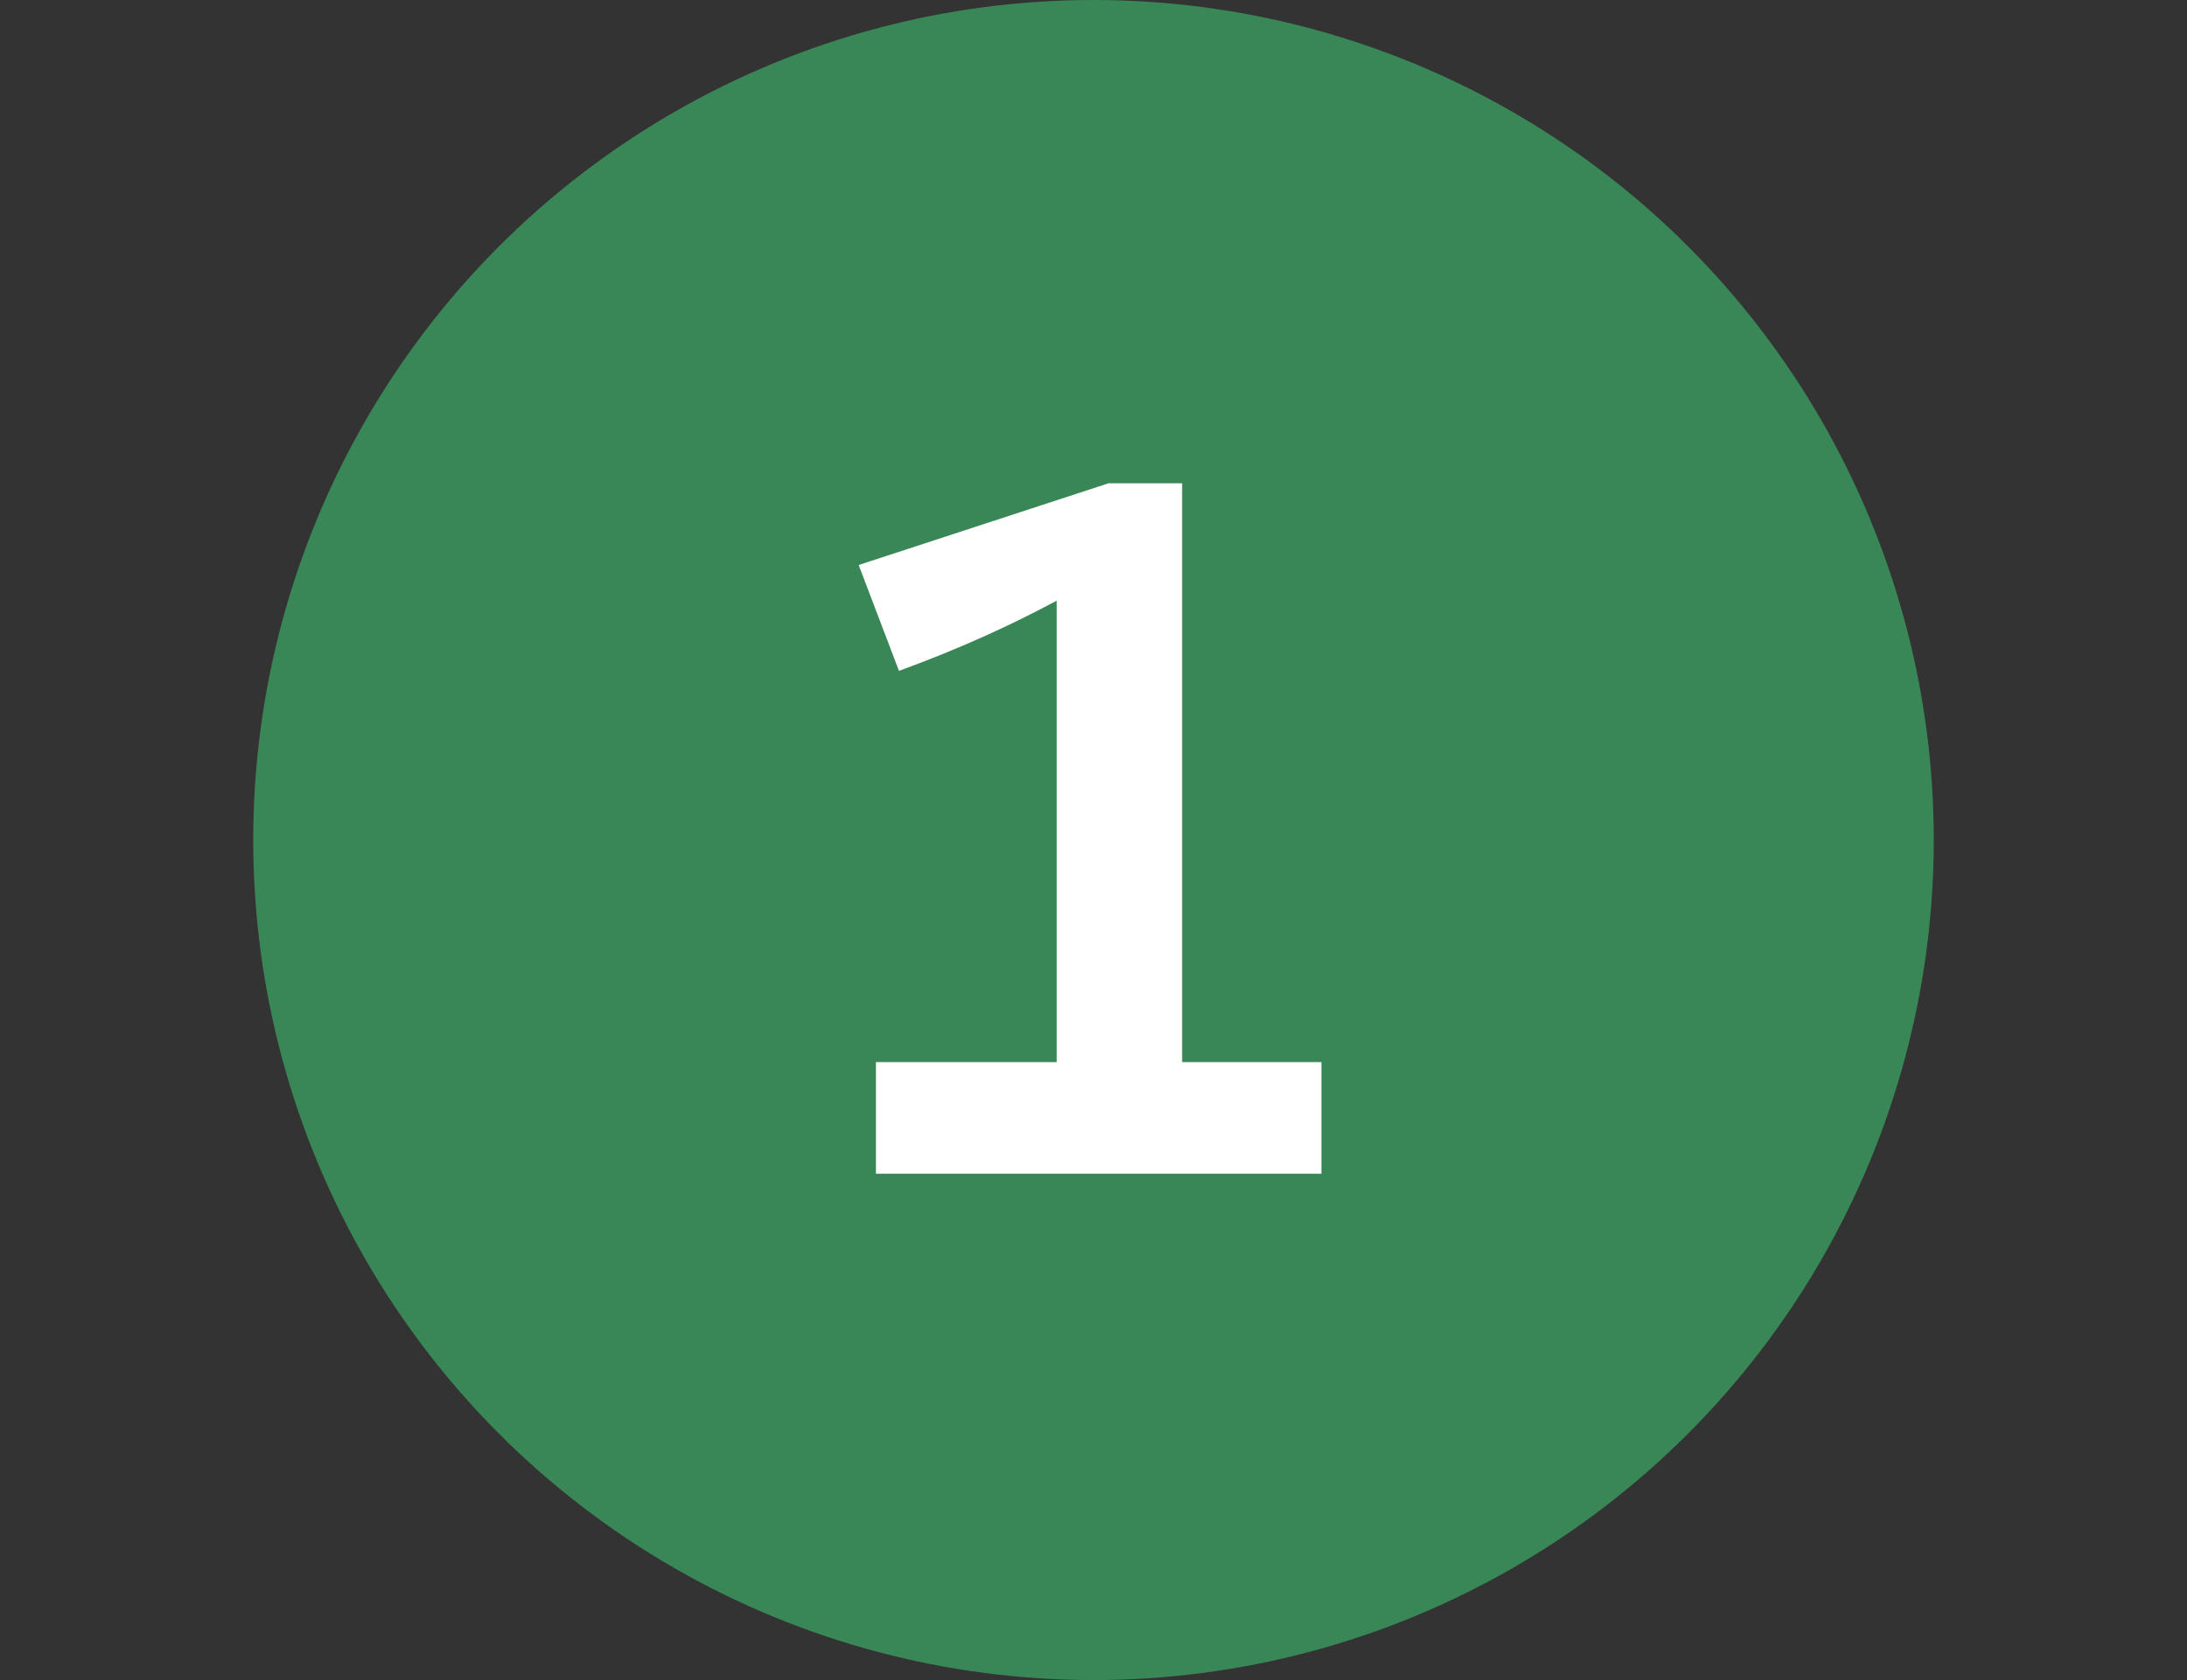
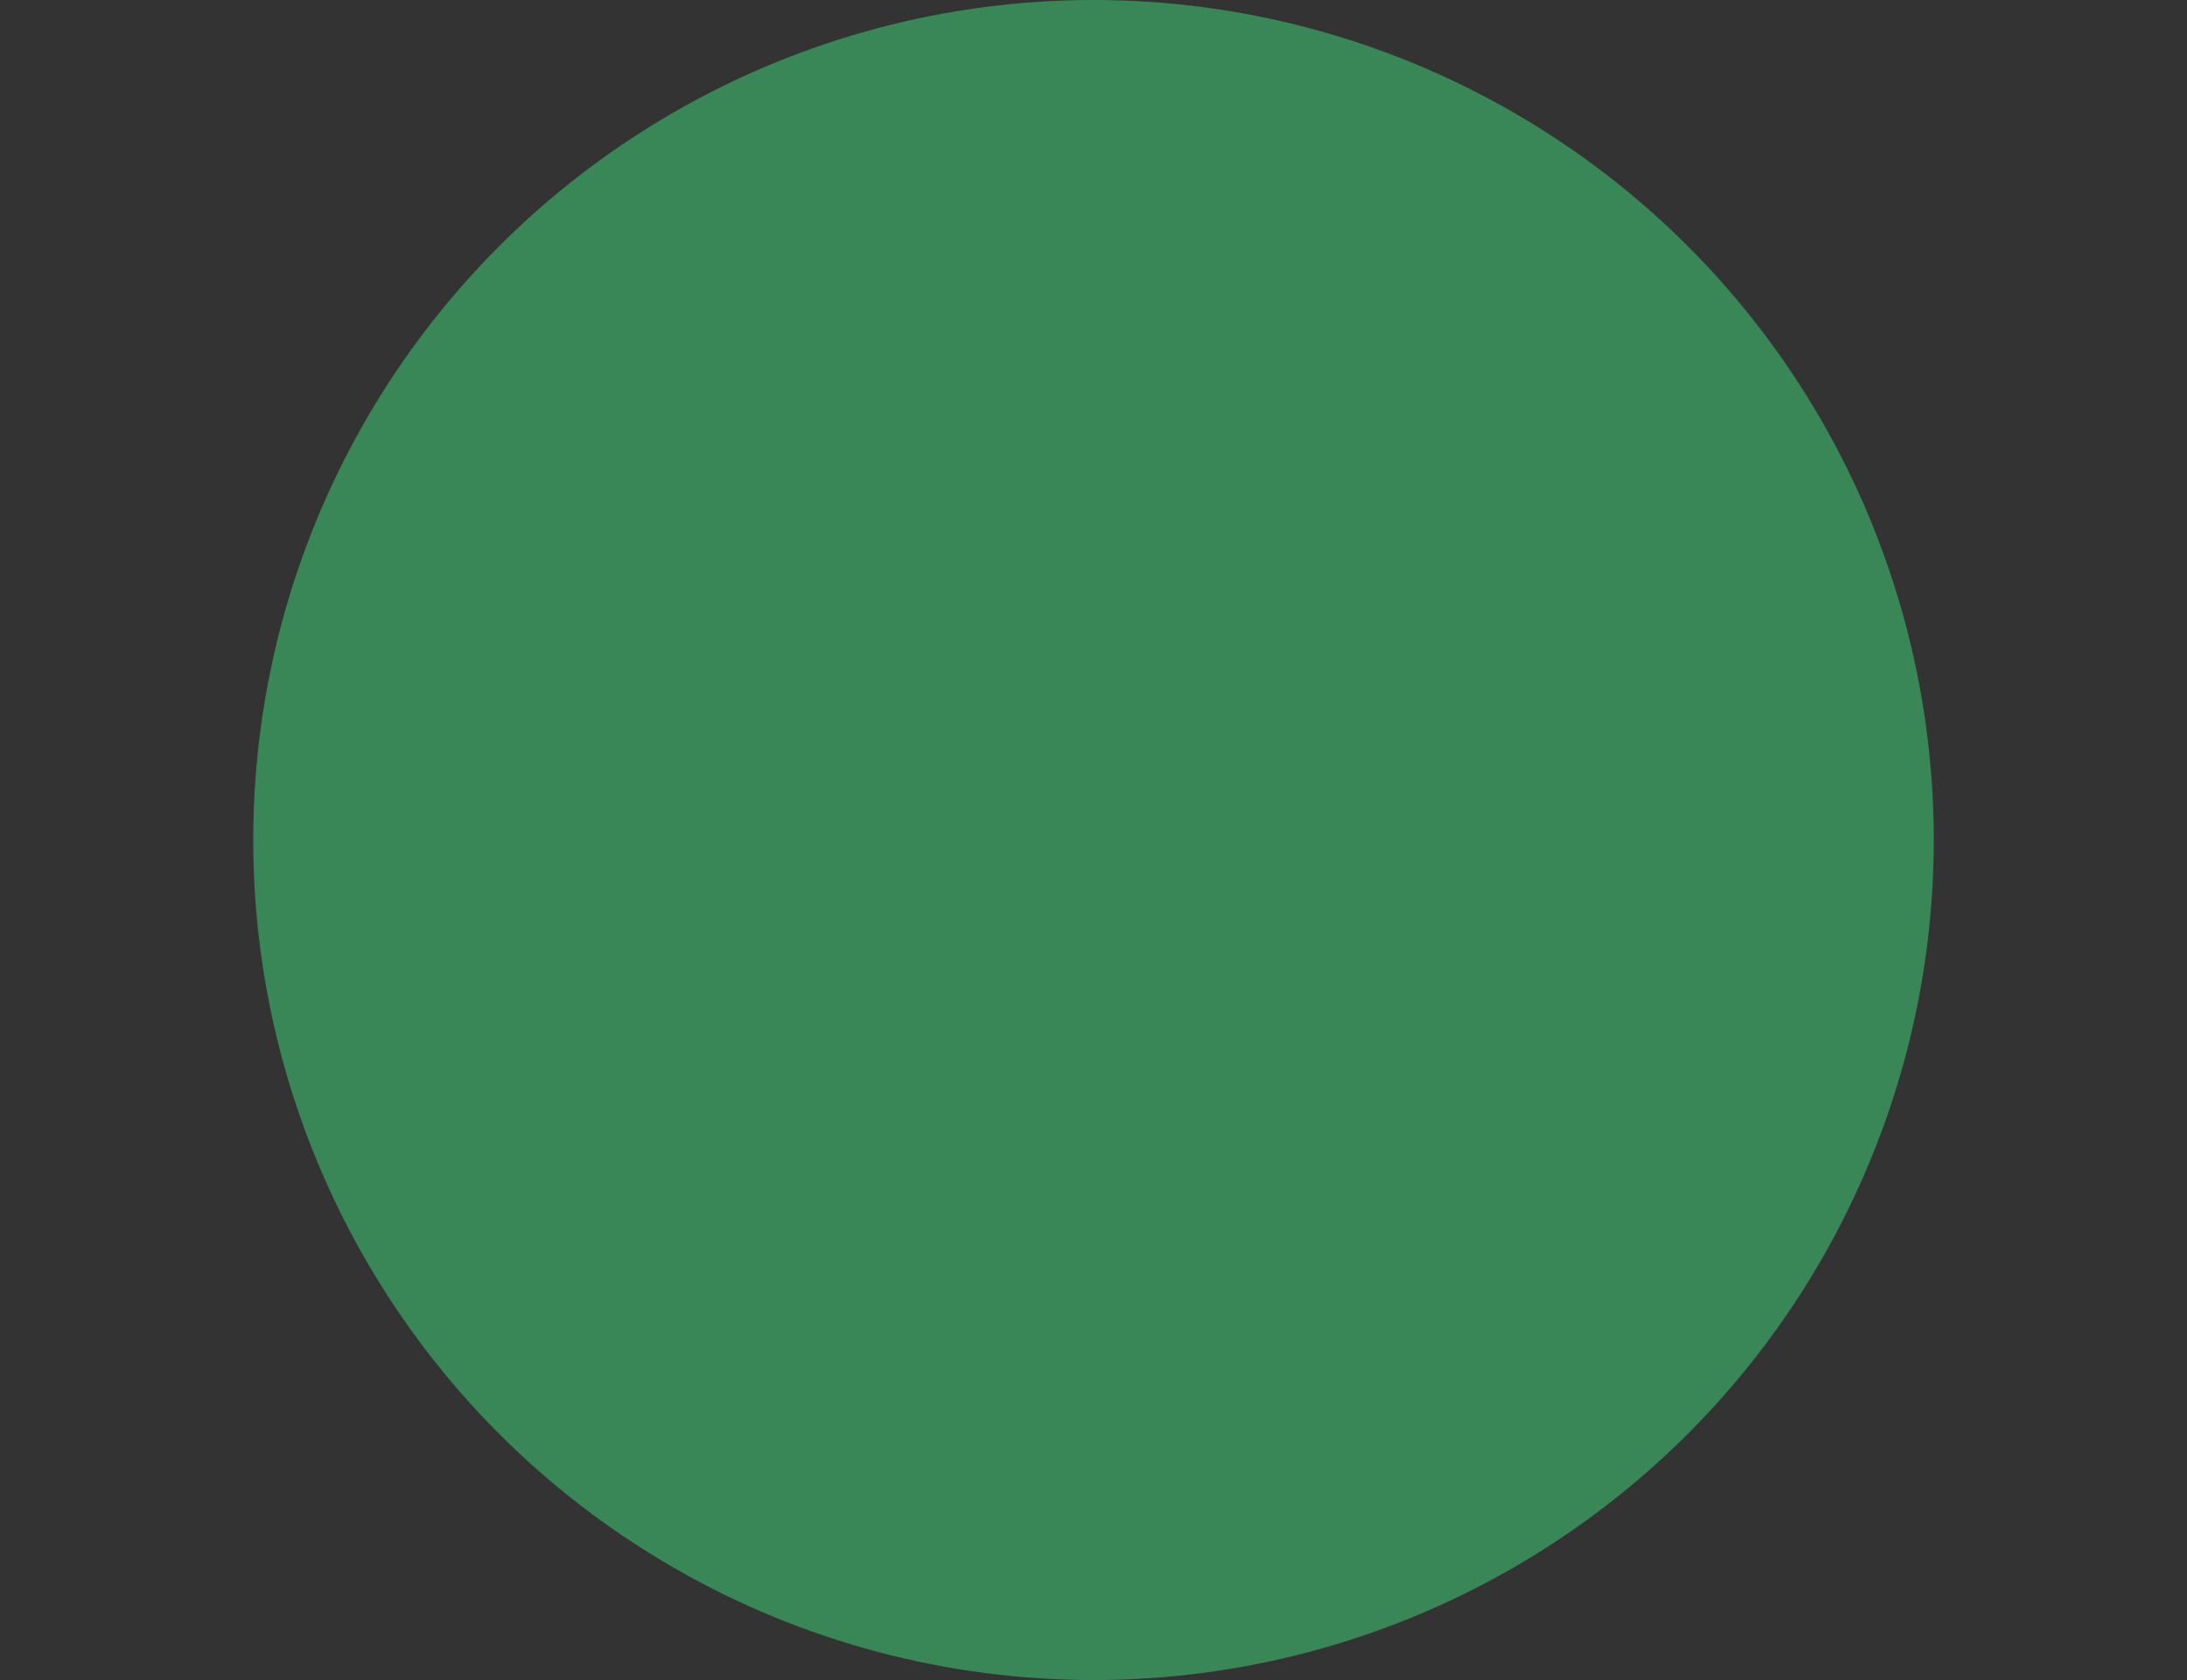
<svg xmlns="http://www.w3.org/2000/svg" width="95" height="73" viewBox="0 0 95 73" fill="none">
  <rect x="0" y="0" width="95" height="73" fill="#333333" stroke="none" />
  <circle cx="47.5" cy="36.5" r="36.5" fill="#398756" />
-   <path d="M57.4 51H38.05V46.15H45.9V26.1C43.85 27.2 41.65 28.2 39.05 29.15L37.3 24.55L48.15 21H51.35V46.15H57.4V51Z" fill="white" />
</svg>